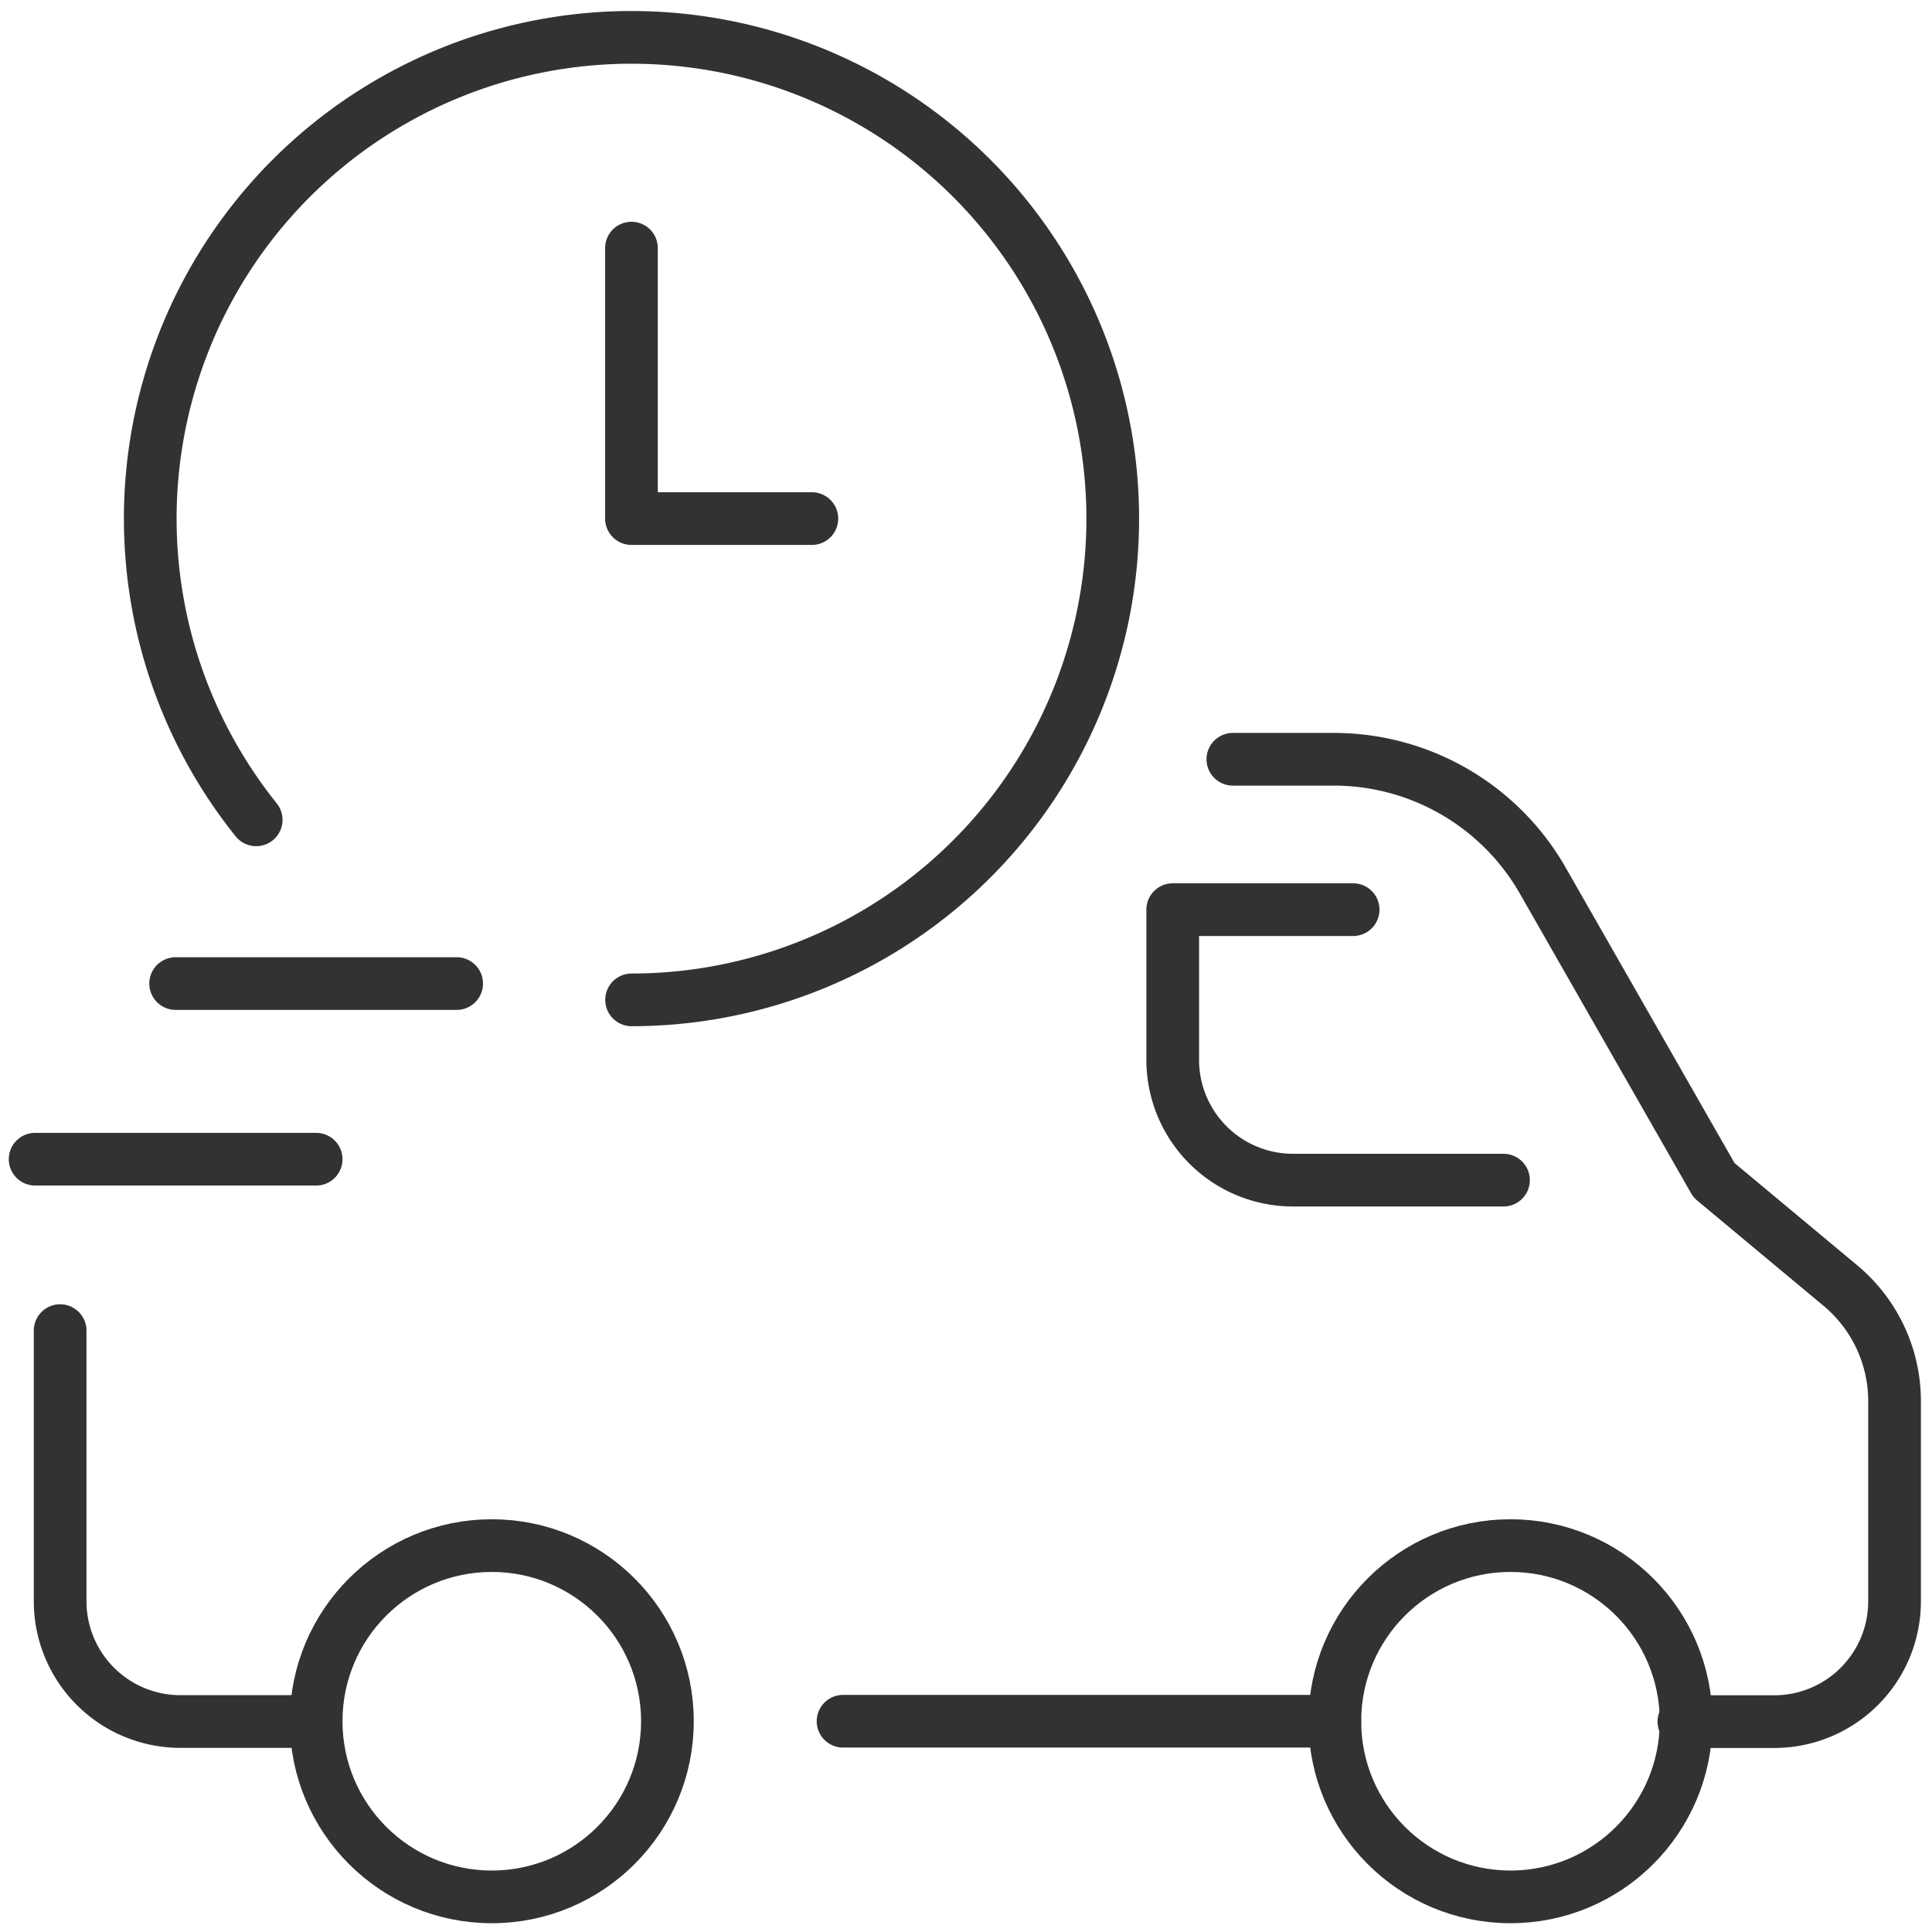
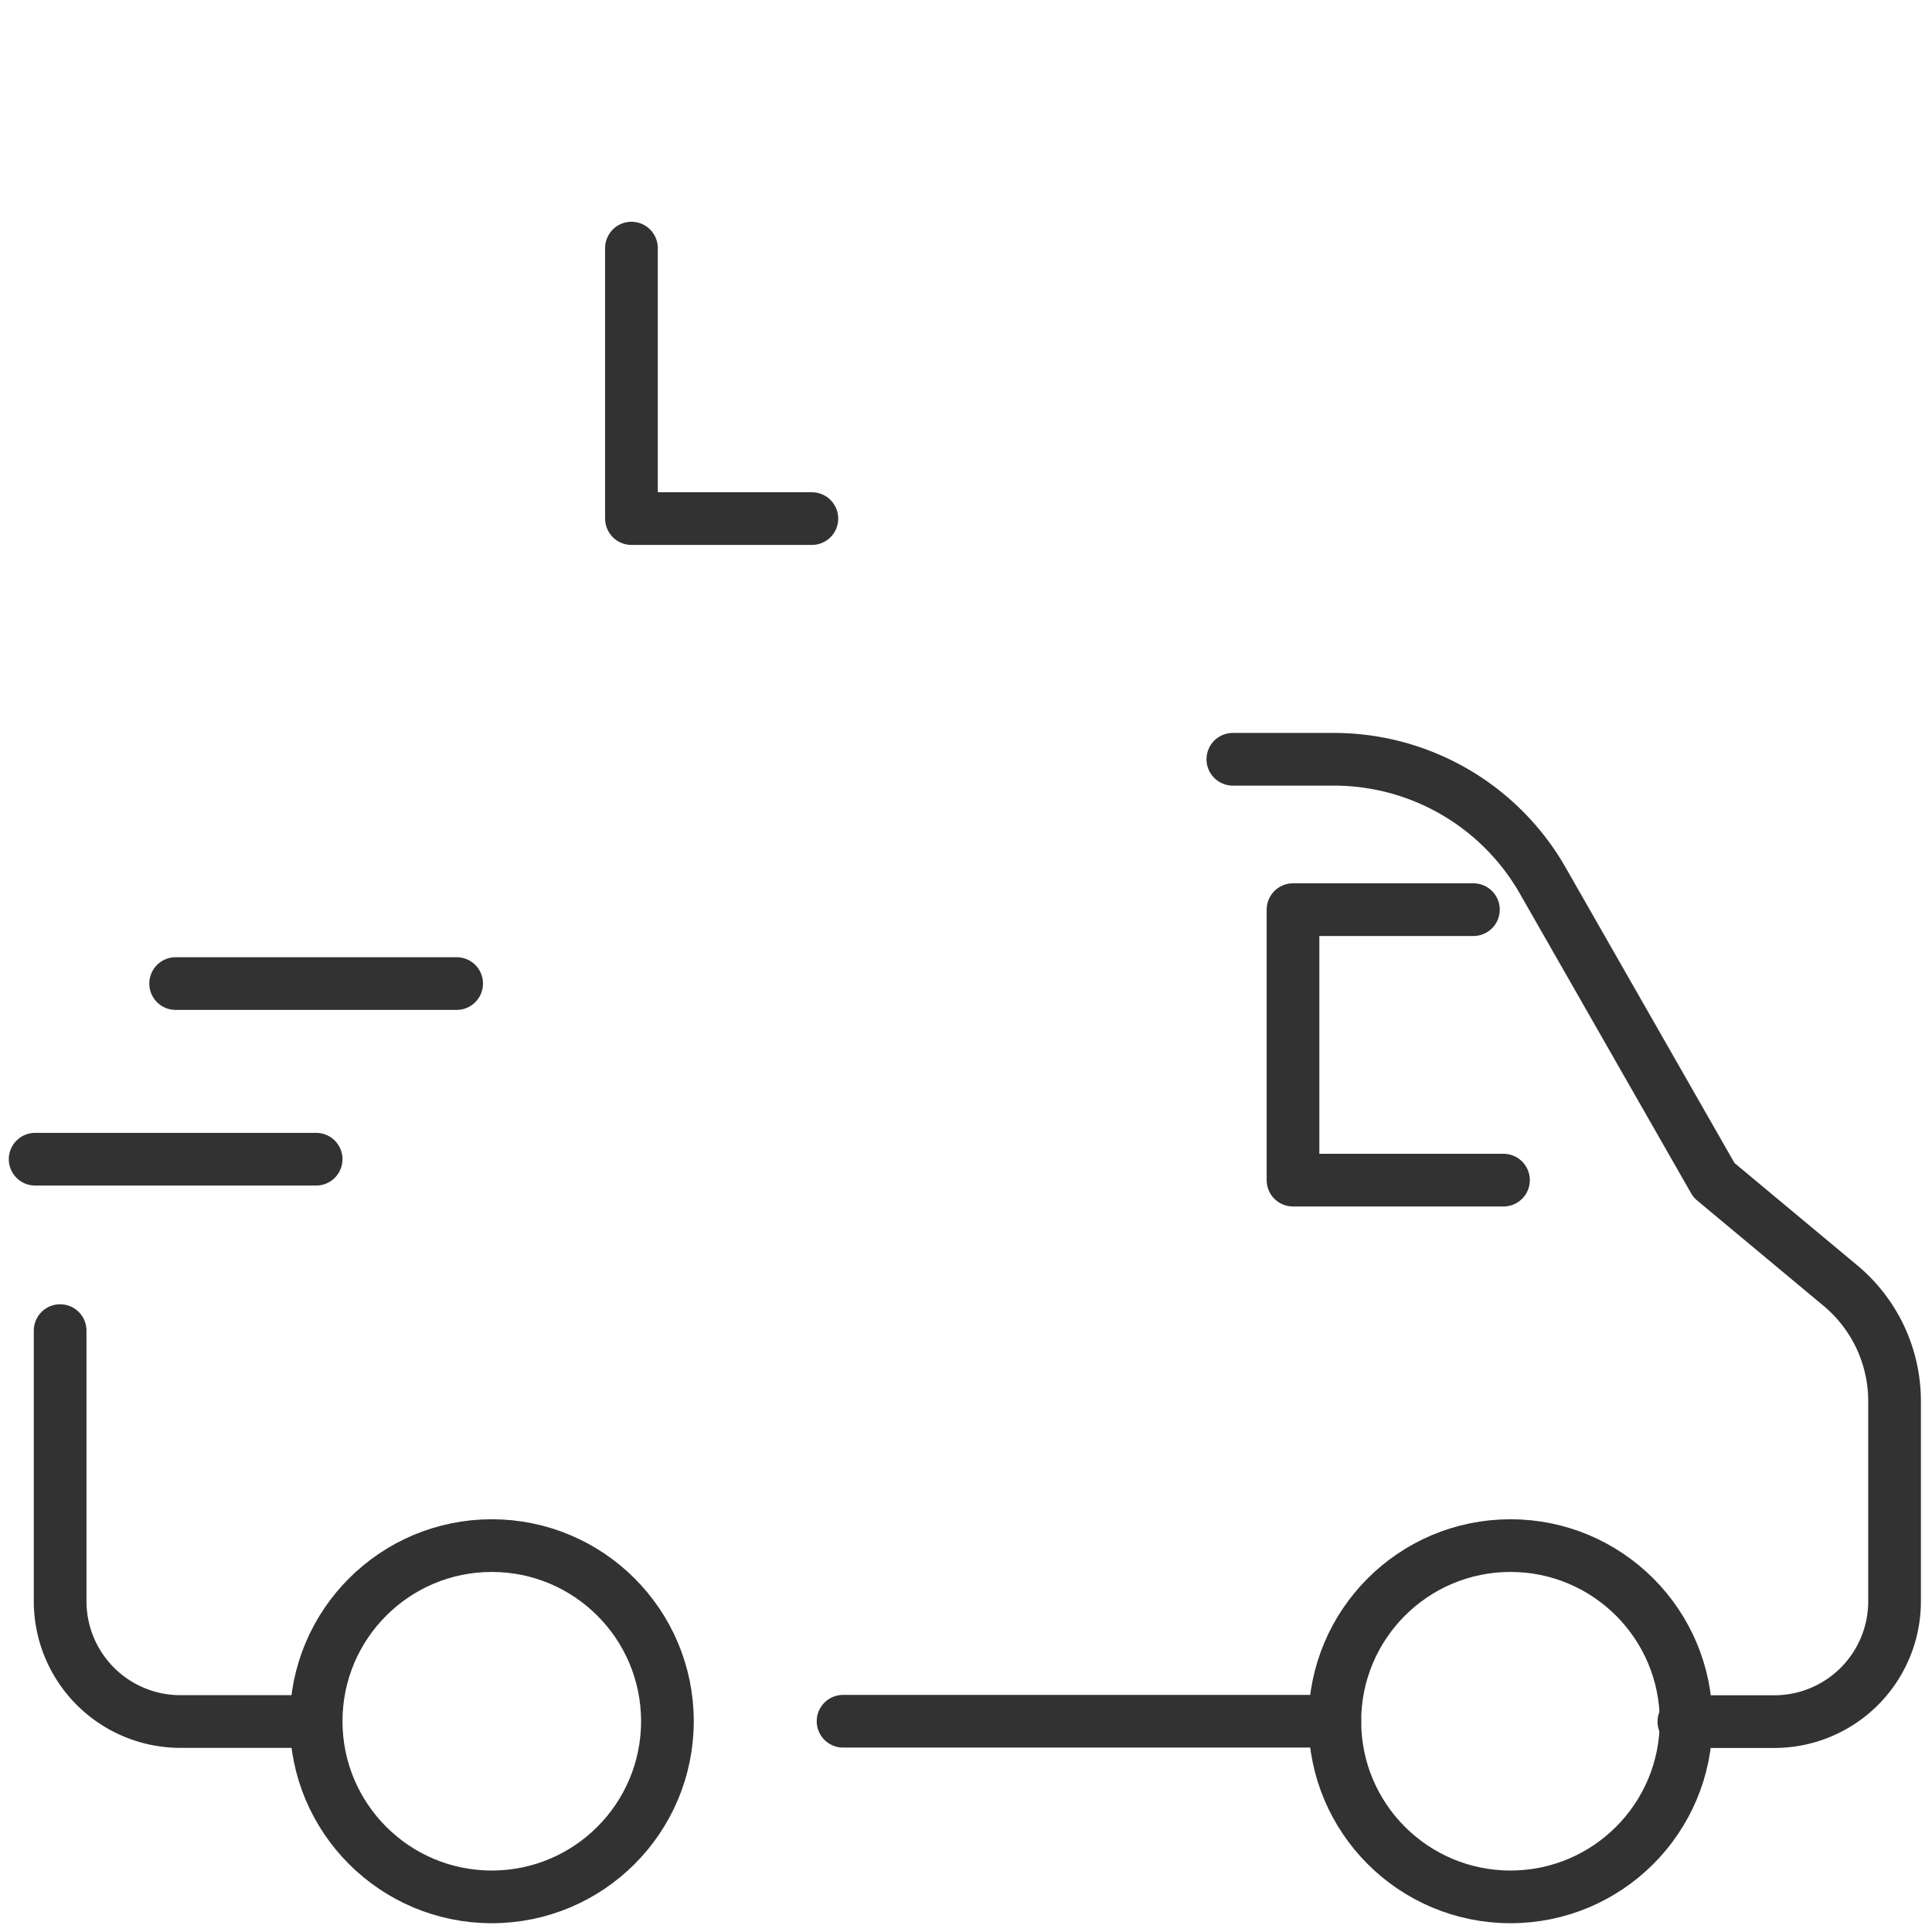
<svg xmlns="http://www.w3.org/2000/svg" width="55" height="55" viewBox="0 0 55 55">
  <defs>
    <clipPath id="clip-path">
      <rect id="Rettangolo_2355" data-name="Rettangolo 2355" width="55" height="55" transform="translate(0 -0.215)" fill="none" stroke="#323232" stroke-width="1.5" />
    </clipPath>
  </defs>
  <g id="Raggruppa_3551" data-name="Raggruppa 3551" transform="translate(0 0.215)">
    <g id="Raggruppa_3550" data-name="Raggruppa 3550" clip-path="url(#clip-path)">
      <path id="Tracciato_1702" data-name="Tracciato 1702" d="M14.848,187.128H11.424A3.424,3.424,0,0,1,8,183.7V176" transform="translate(-6.288 -138.335)" fill="none" stroke="#323232" stroke-linecap="round" stroke-linejoin="round" stroke-width="1.5" />
      <line id="Linea_432" data-name="Linea 432" x1="14" transform="translate(24 48.785)" fill="none" stroke="#323232" stroke-linecap="round" stroke-linejoin="round" stroke-width="1.5" />
      <path id="Tracciato_1703" data-name="Tracciato 1703" d="M164,100h2.874a6.848,6.848,0,0,1,5.946,3.45l4.877,8.534,3.6,3a4.28,4.28,0,0,1,1.54,3.288v5.7a3.424,3.424,0,0,1-3.424,3.424H176.84" transform="translate(-128.903 -78.6)" fill="none" stroke="#323232" stroke-linecap="round" stroke-linejoin="round" stroke-width="1.5" />
-       <path id="Tracciato_1704" data-name="Tracciato 1704" d="M165.416,127.7h-5.992A3.424,3.424,0,0,1,156,124.28V120h5.136" transform="translate(-122.615 -94.319)" fill="none" stroke="#323232" stroke-linecap="round" stroke-linejoin="round" stroke-width="1.5" />
+       <path id="Tracciato_1704" data-name="Tracciato 1704" d="M165.416,127.7h-5.992V120h5.136" transform="translate(-122.615 -94.319)" fill="none" stroke="#323232" stroke-linecap="round" stroke-linejoin="round" stroke-width="1.5" />
      <circle id="Ellisse_43" data-name="Ellisse 43" cx="5" cy="5" r="5" transform="translate(38 43.785)" fill="none" stroke="#323232" stroke-linecap="round" stroke-linejoin="round" stroke-width="1.5" />
      <circle id="Ellisse_44" data-name="Ellisse 44" cx="5" cy="5" r="5" transform="translate(9 43.785)" fill="none" stroke="#323232" stroke-linecap="round" stroke-linejoin="round" stroke-width="1.5" />
-       <path id="Tracciato_1705" data-name="Tracciato 1705" d="M23.013,26.268A13.7,13.7,0,1,1,33.7,31.393" transform="translate(-15.72 -3.144)" fill="none" stroke="#323232" stroke-linecap="round" stroke-linejoin="round" stroke-width="1.5" />
      <path id="Tracciato_1706" data-name="Tracciato 1706" d="M89.136,39.7H84V32" transform="translate(-66.024 -25.152)" fill="none" stroke="#323232" stroke-linecap="round" stroke-linejoin="round" stroke-width="1.5" />
      <line id="Linea_433" data-name="Linea 433" x2="8" transform="translate(1 32.785)" fill="none" stroke="#323232" stroke-linecap="round" stroke-linejoin="round" stroke-width="1.5" />
      <line id="Linea_434" data-name="Linea 434" x1="8" transform="translate(5 27.785)" fill="none" stroke="#323232" stroke-linecap="round" stroke-linejoin="round" stroke-width="1.5" />
    </g>
  </g>
</svg>